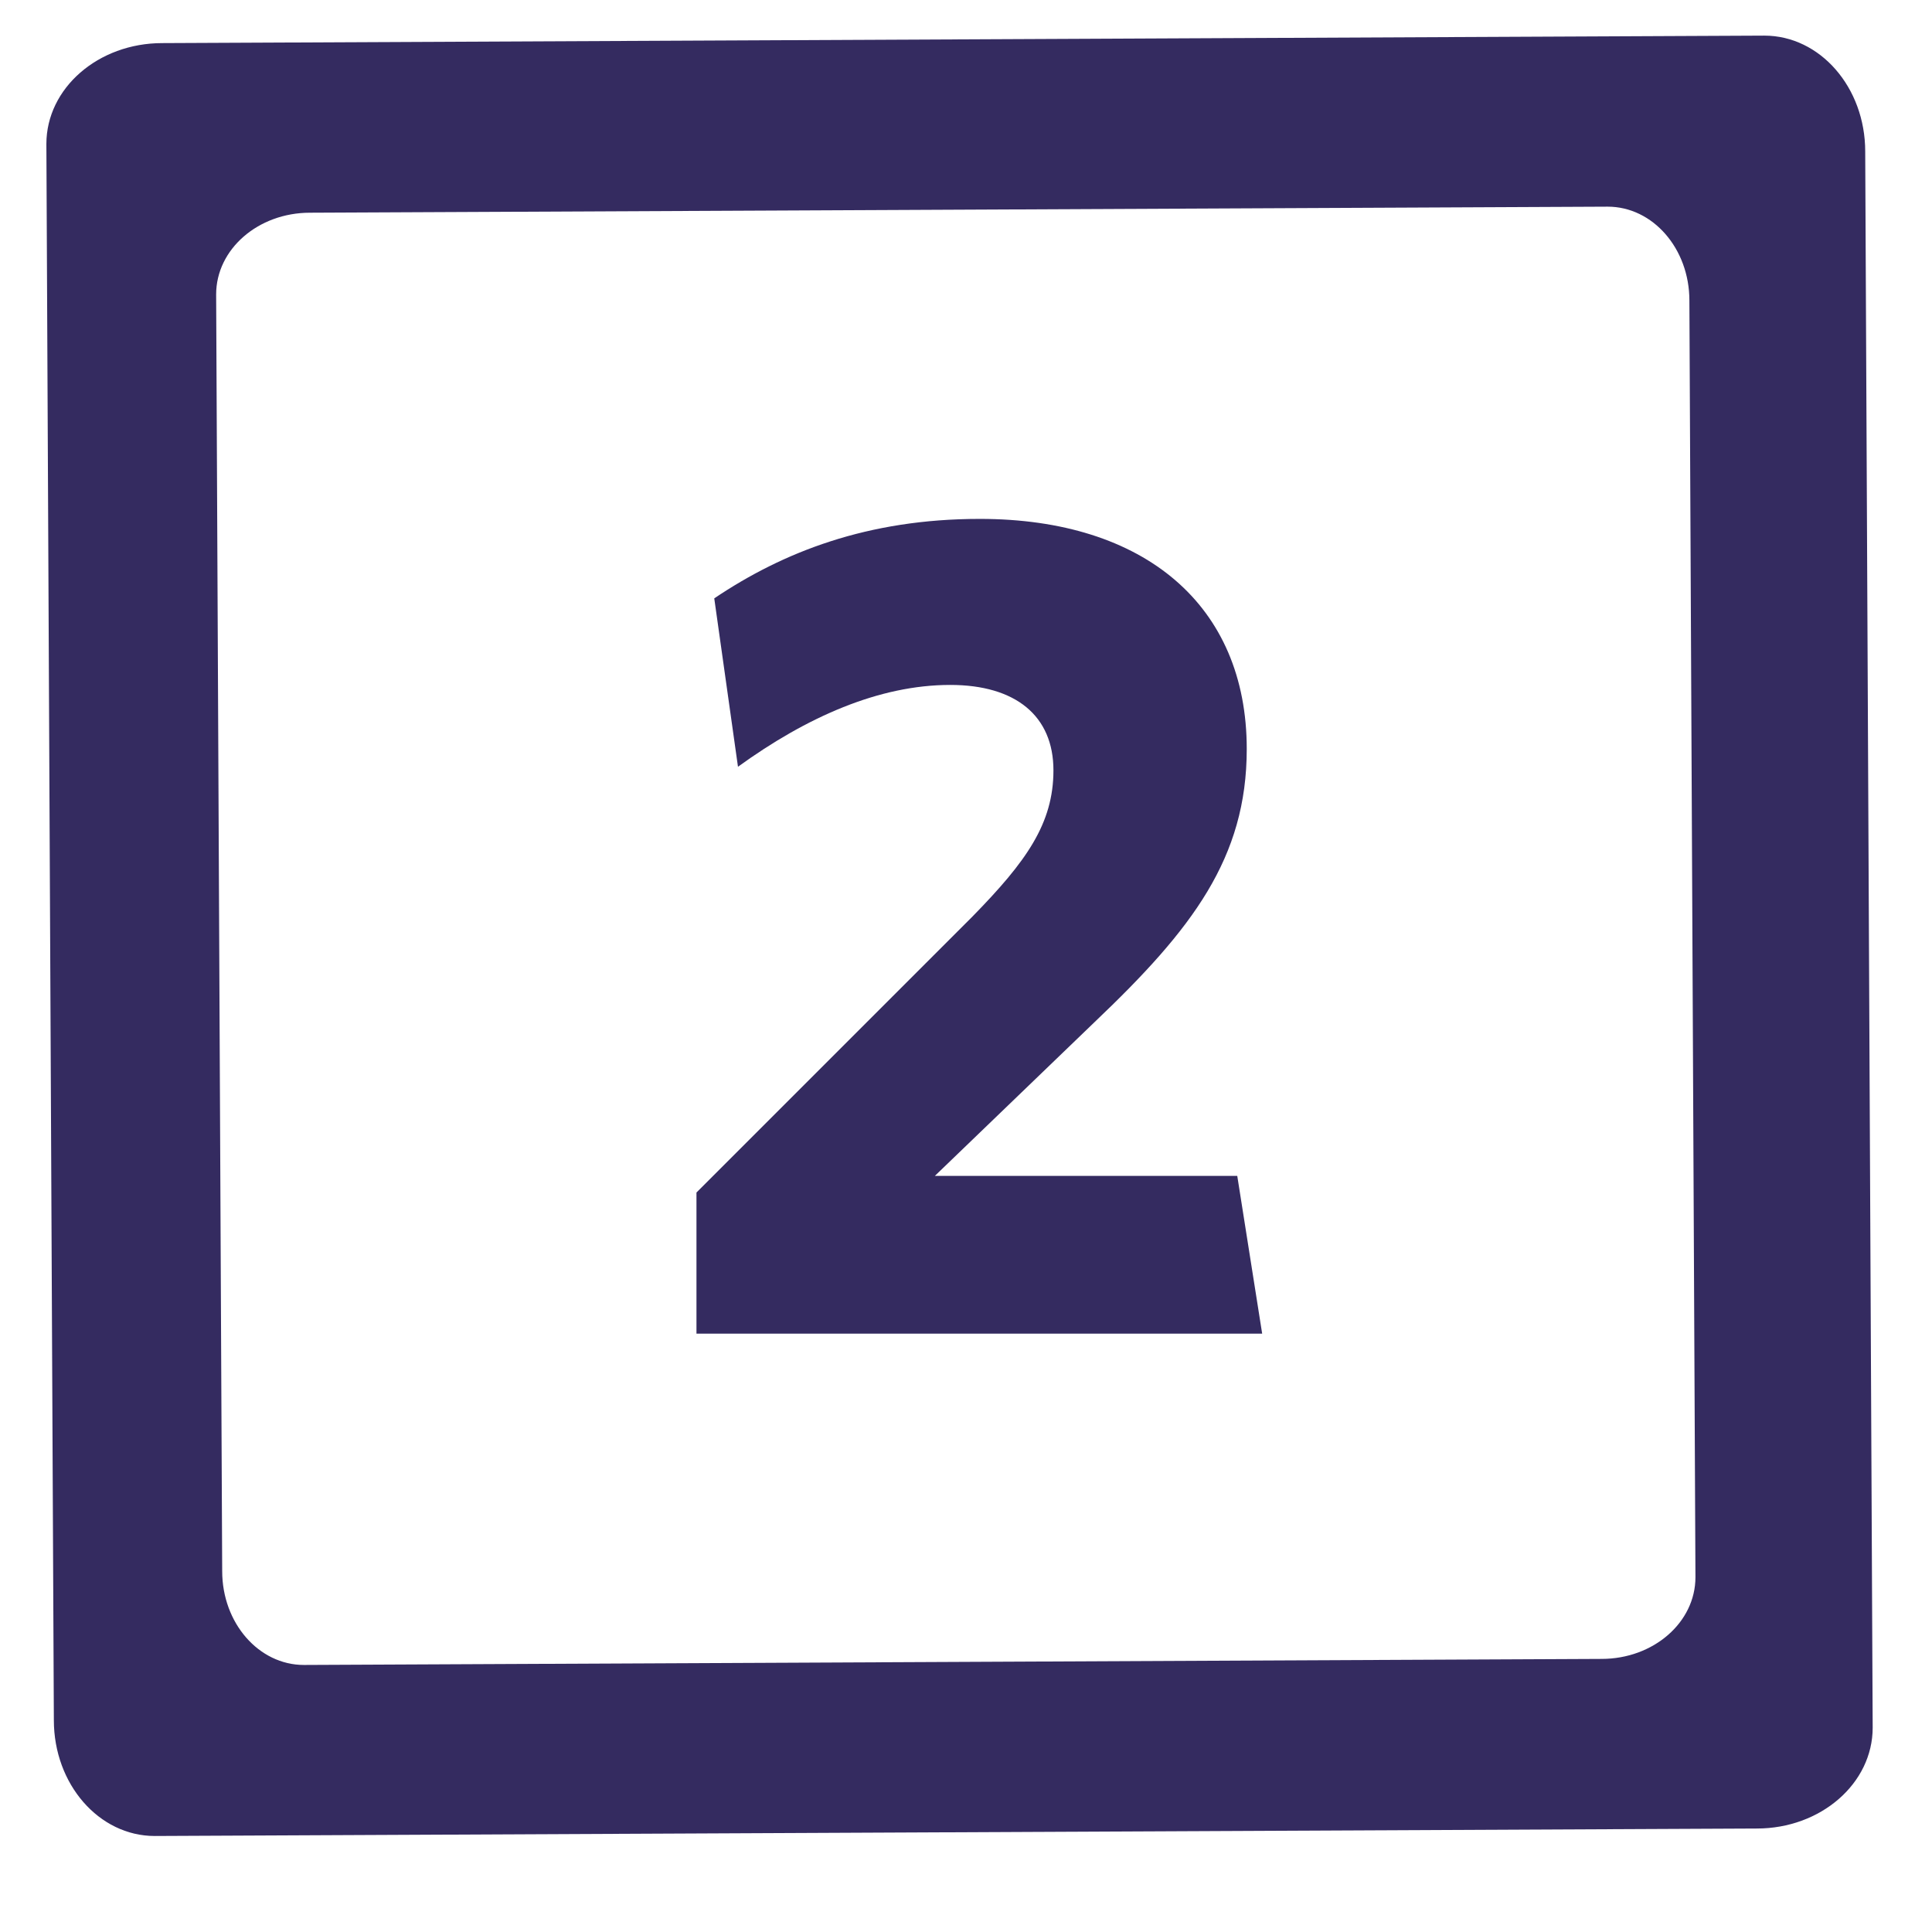
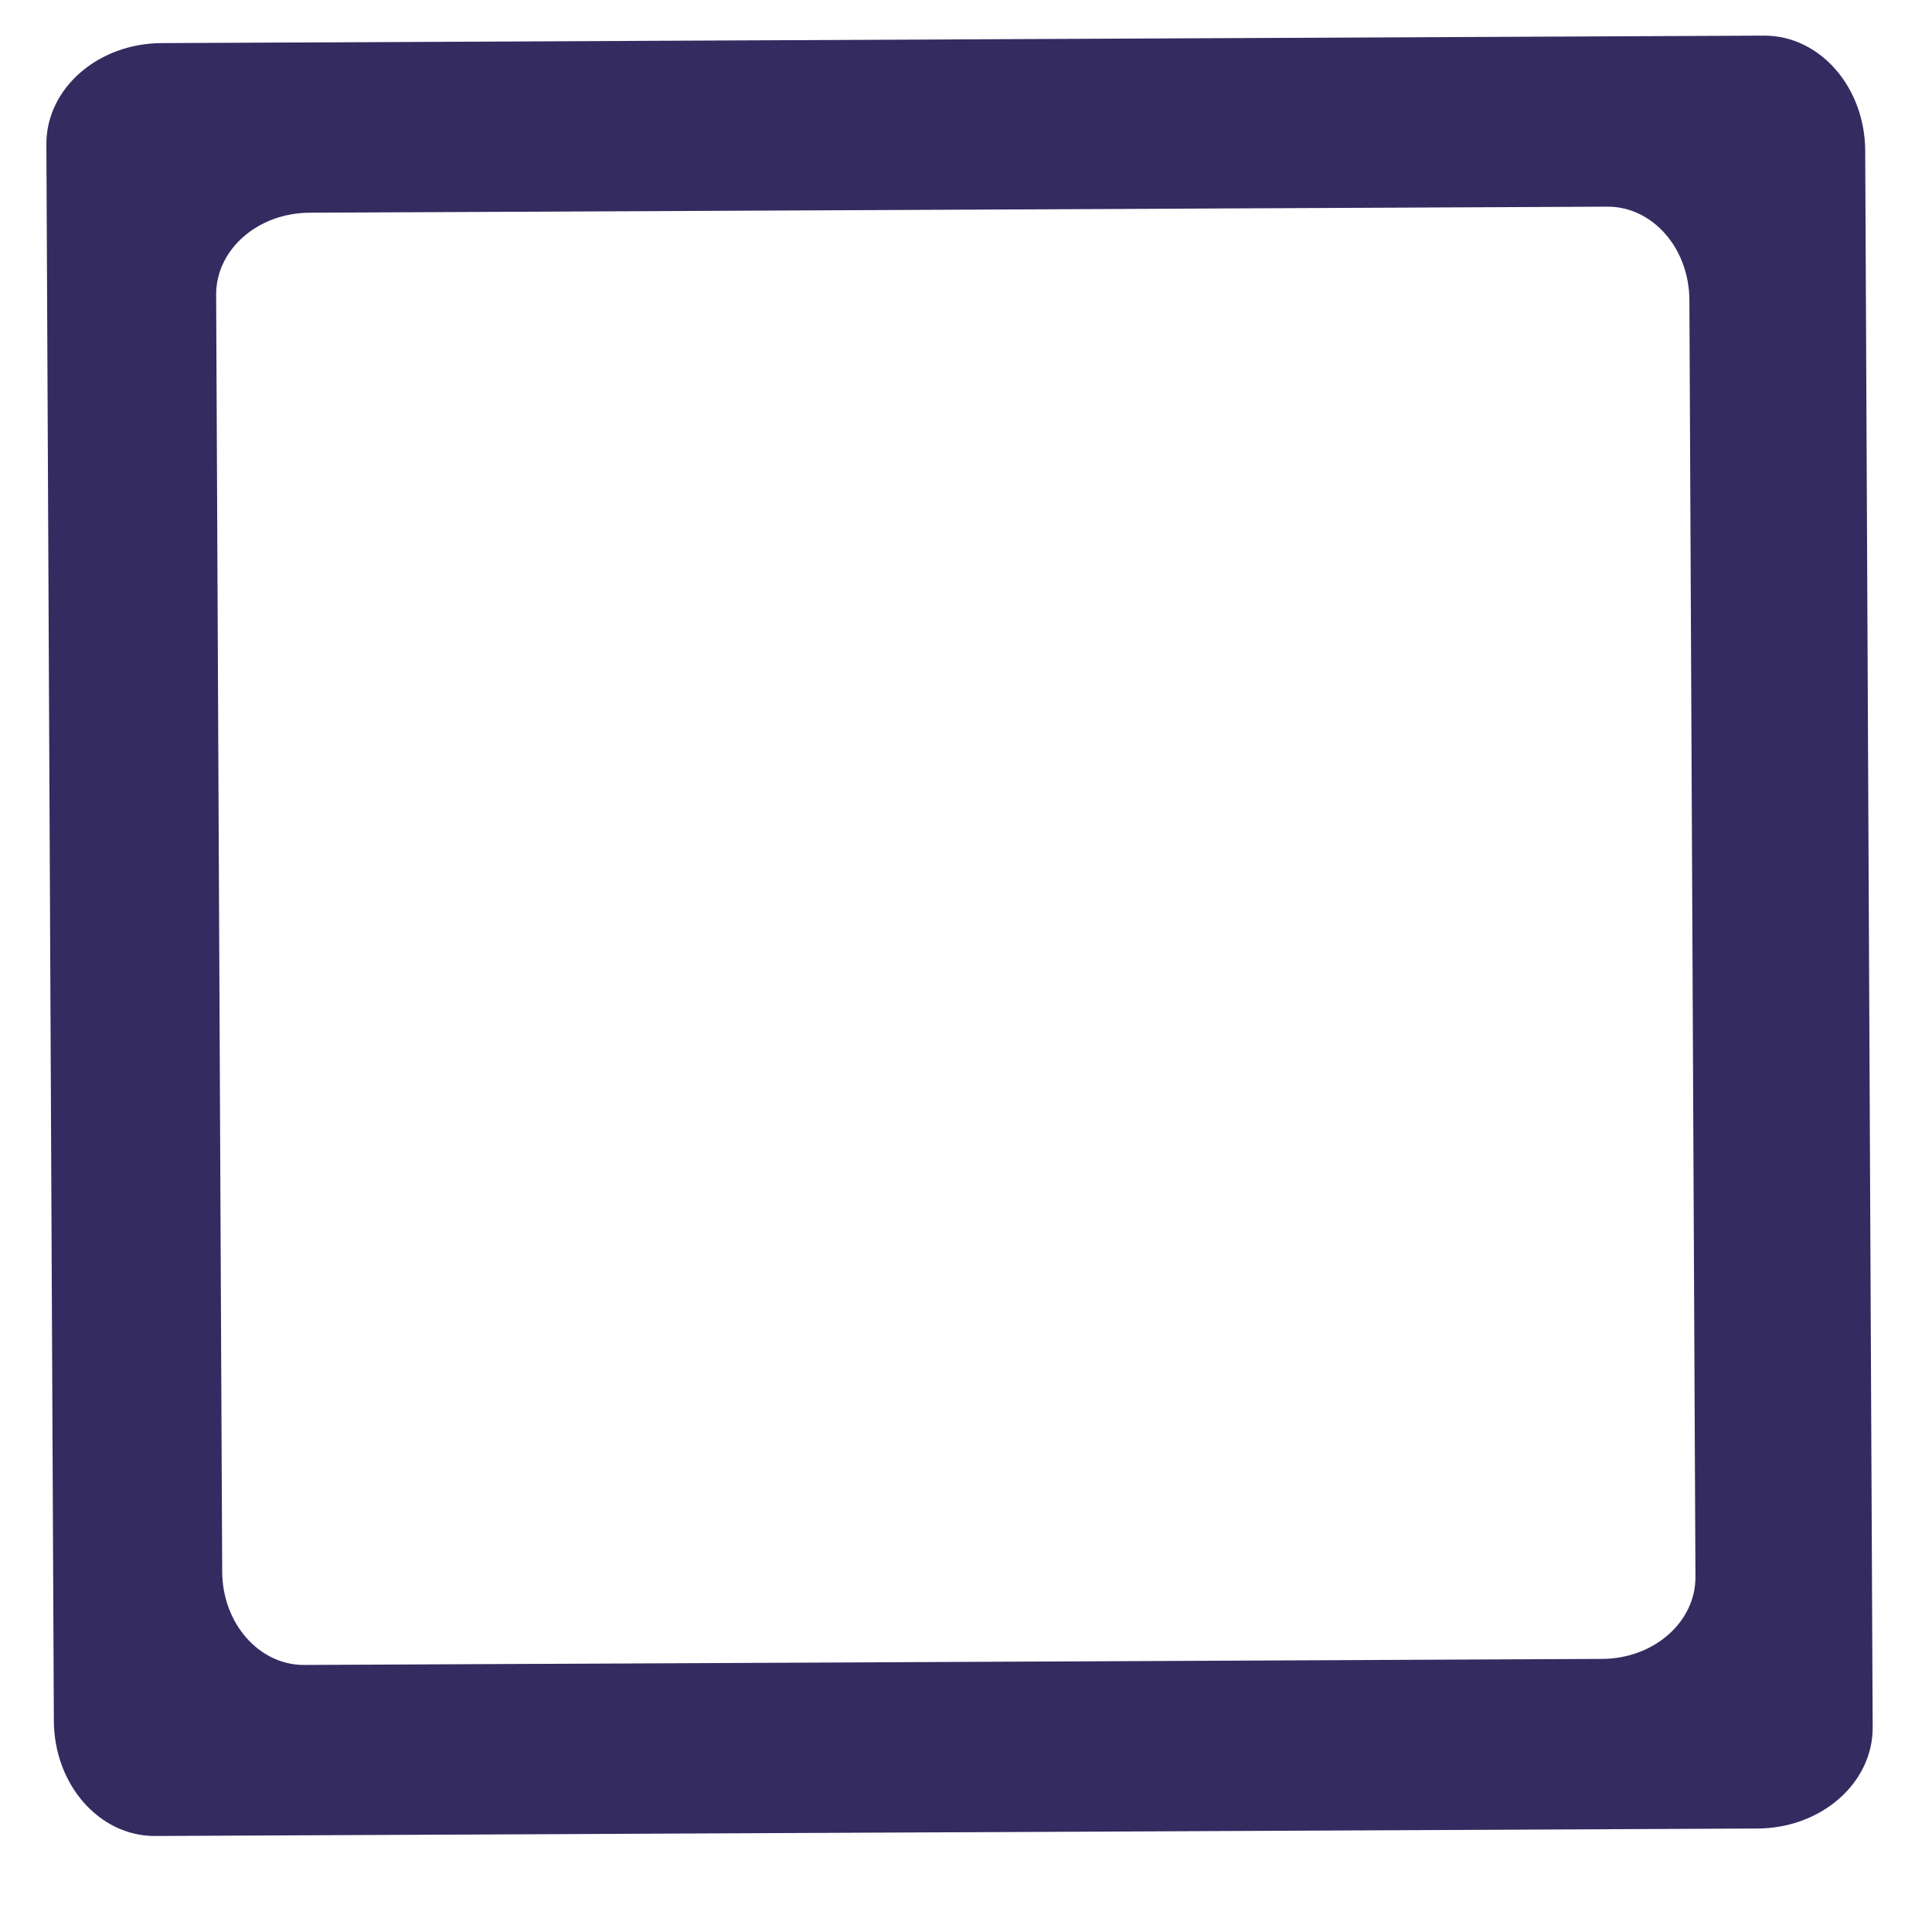
<svg xmlns="http://www.w3.org/2000/svg" width="1792" height="1792" viewBox="0 0 1792 1792">
  <g id="Group">
-     <path id="Path" fill="#342b60" stroke="none" d="M 646 1237 L 646 1106.1 L 902.302 849.798 C 951.802 799.198 977.102 763.998 977.102 714.497 C 977.102 663.897 941.903 635.297 881.402 635.297 C 815.402 635.297 748.301 664.997 684.501 711.197 L 662.501 554.996 C 726.301 512.096 804.402 481.296 908.903 481.296 C 1061.803 481.296 1156.404 561.596 1156.404 694.697 C 1156.404 795.897 1105.803 861.898 1015.603 947.697 L 867.102 1090.699 L 1147.604 1090.699 L 1170.704 1237 L 646 1237 Z" />
-   </g>
+     </g>
  <path id="path1" fill="#342b60" stroke="none" d="M 1730.05 140.47 L 1736.981 1602.459 C 1736.981 1654.18 1688.93 1696.02 1629.55 1696.02 L 143.52 1702.952 C 91.8 1702.952 49.951 1654.912 49.951 1595.532 L 43.02 133.54 C 43.02 81.819 91.07 39.979 150.451 39.979 L 1636.48 33.04 C 1688.199 33.04 1730.05 81.09 1730.05 140.47 Z M 1572.59 1462.909 L 1566.97 278.7 C 1566.97 230.599 1533.079 191.689 1491.18 191.689 L 287.49 197.3 C 239.4 197.3 200.48 231.2 200.48 273.09 L 206.09 1457.3 C 206.09 1505.39 239.989 1544.31 281.88 1544.31 L 1485.569 1538.702 C 1533.67 1538.699 1572.59 1504.8 1572.59 1462.909 Z" />
</svg>